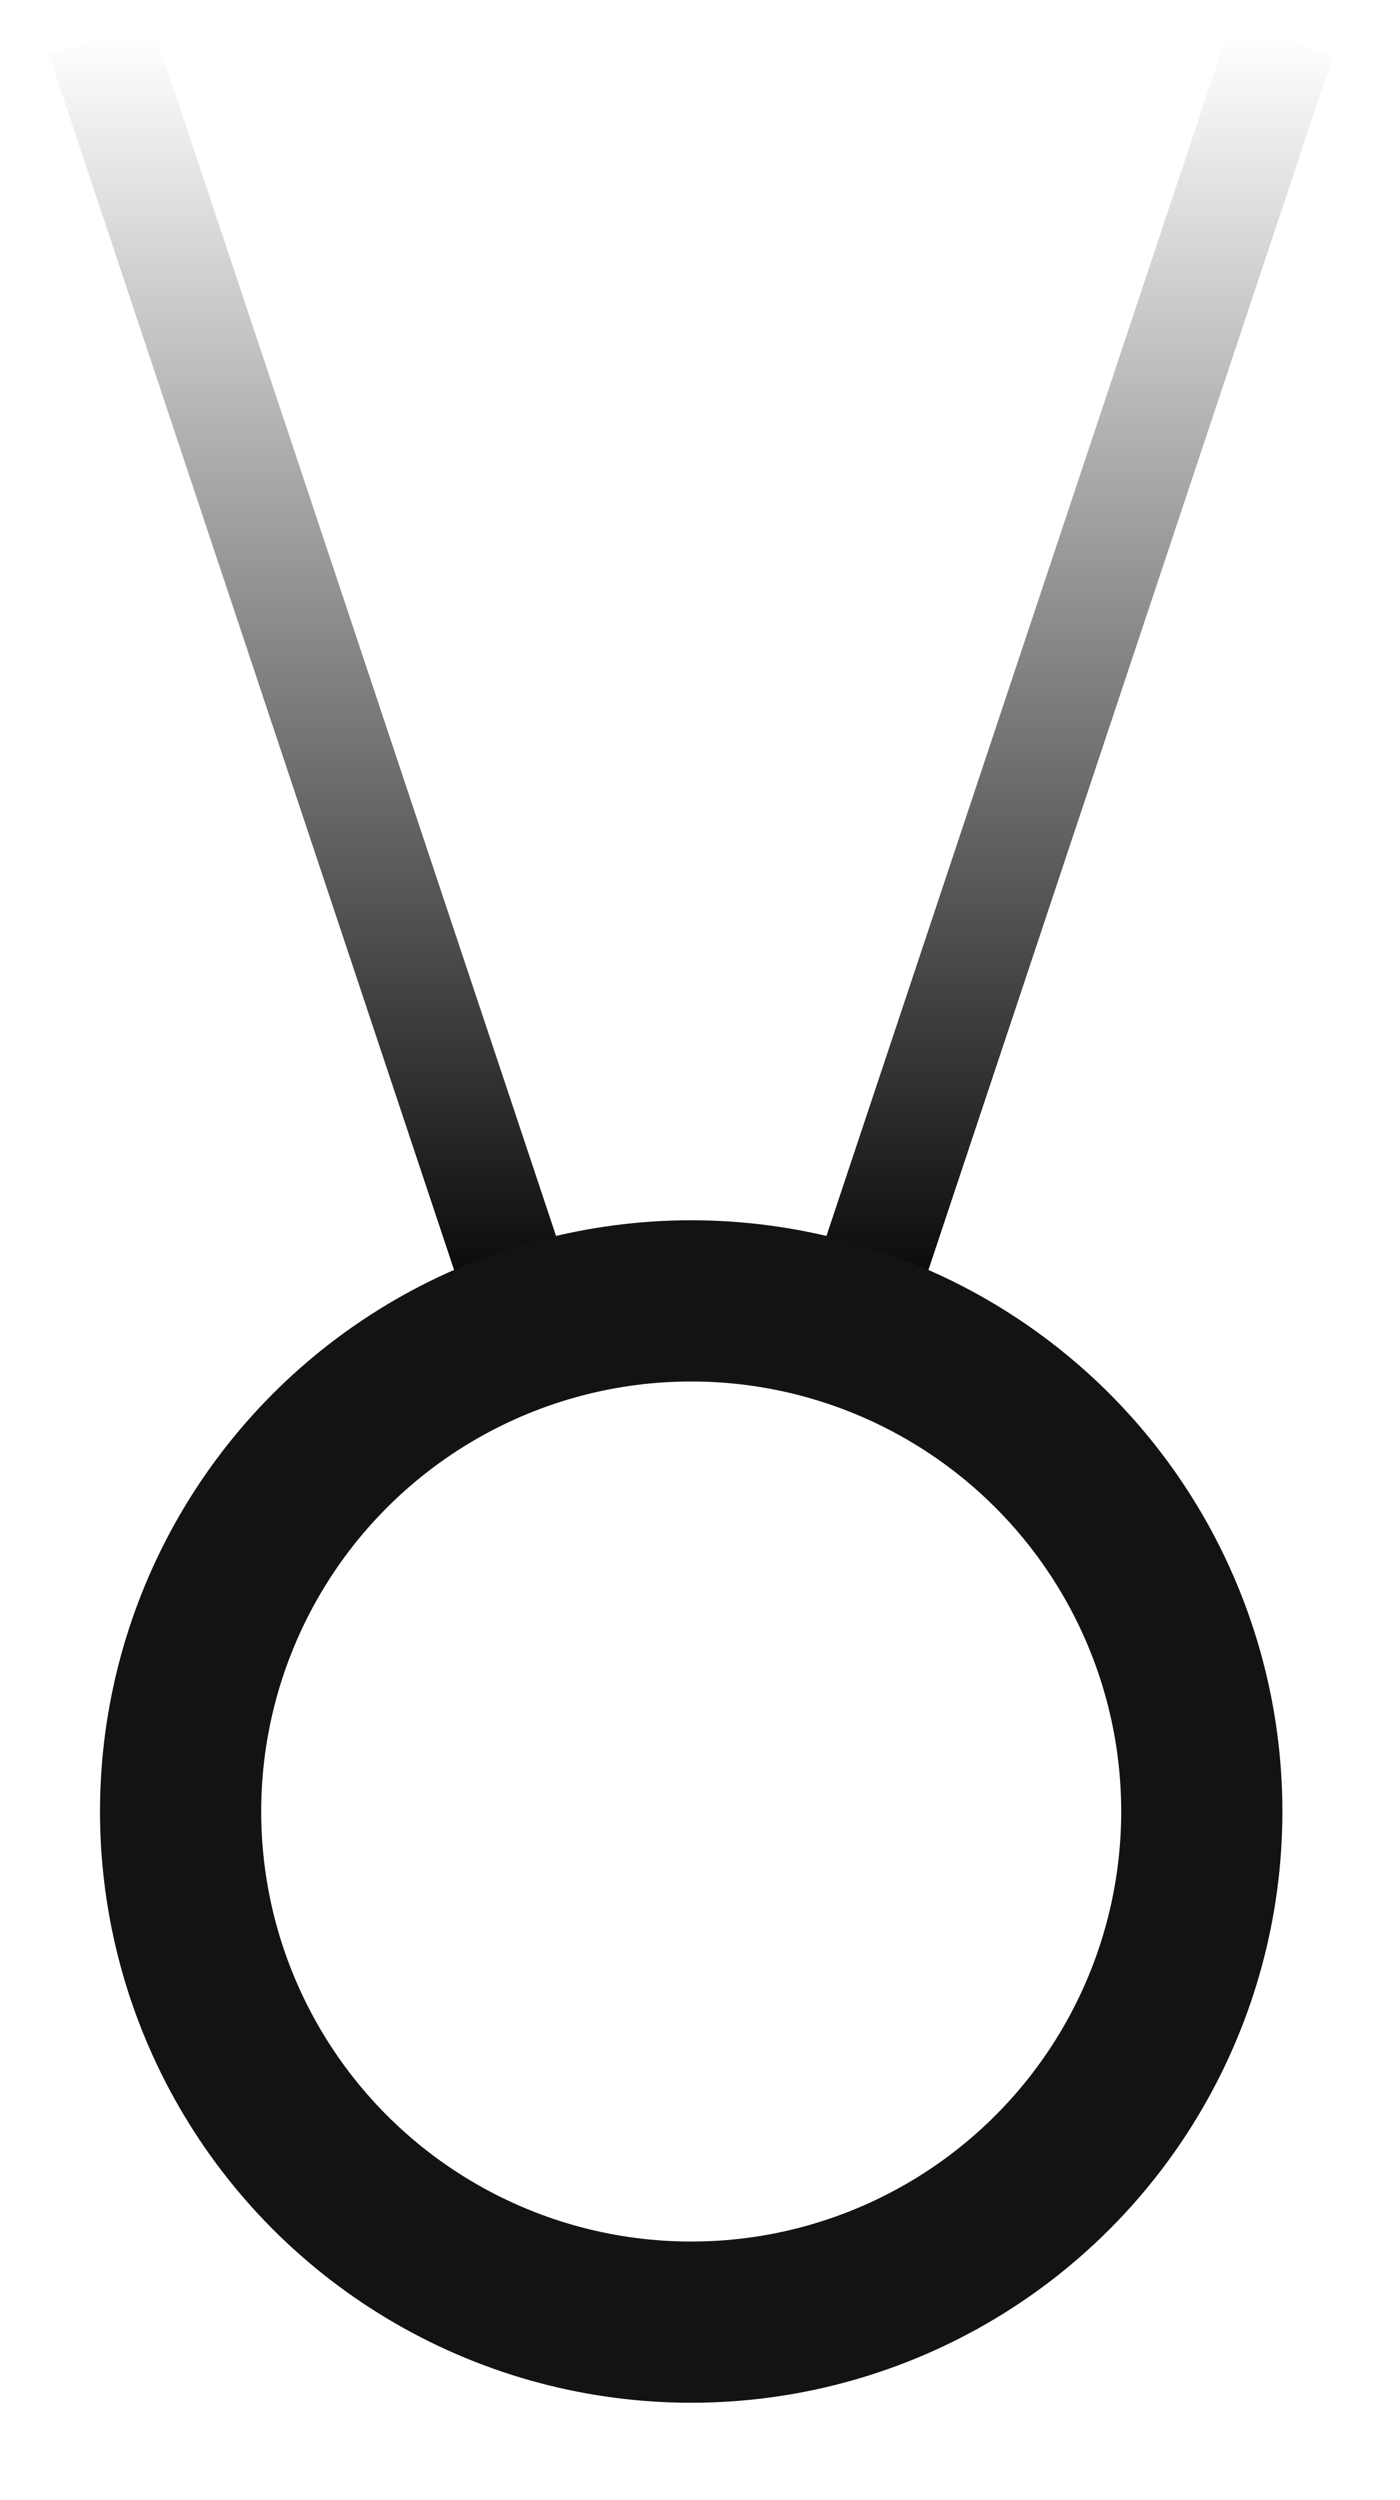
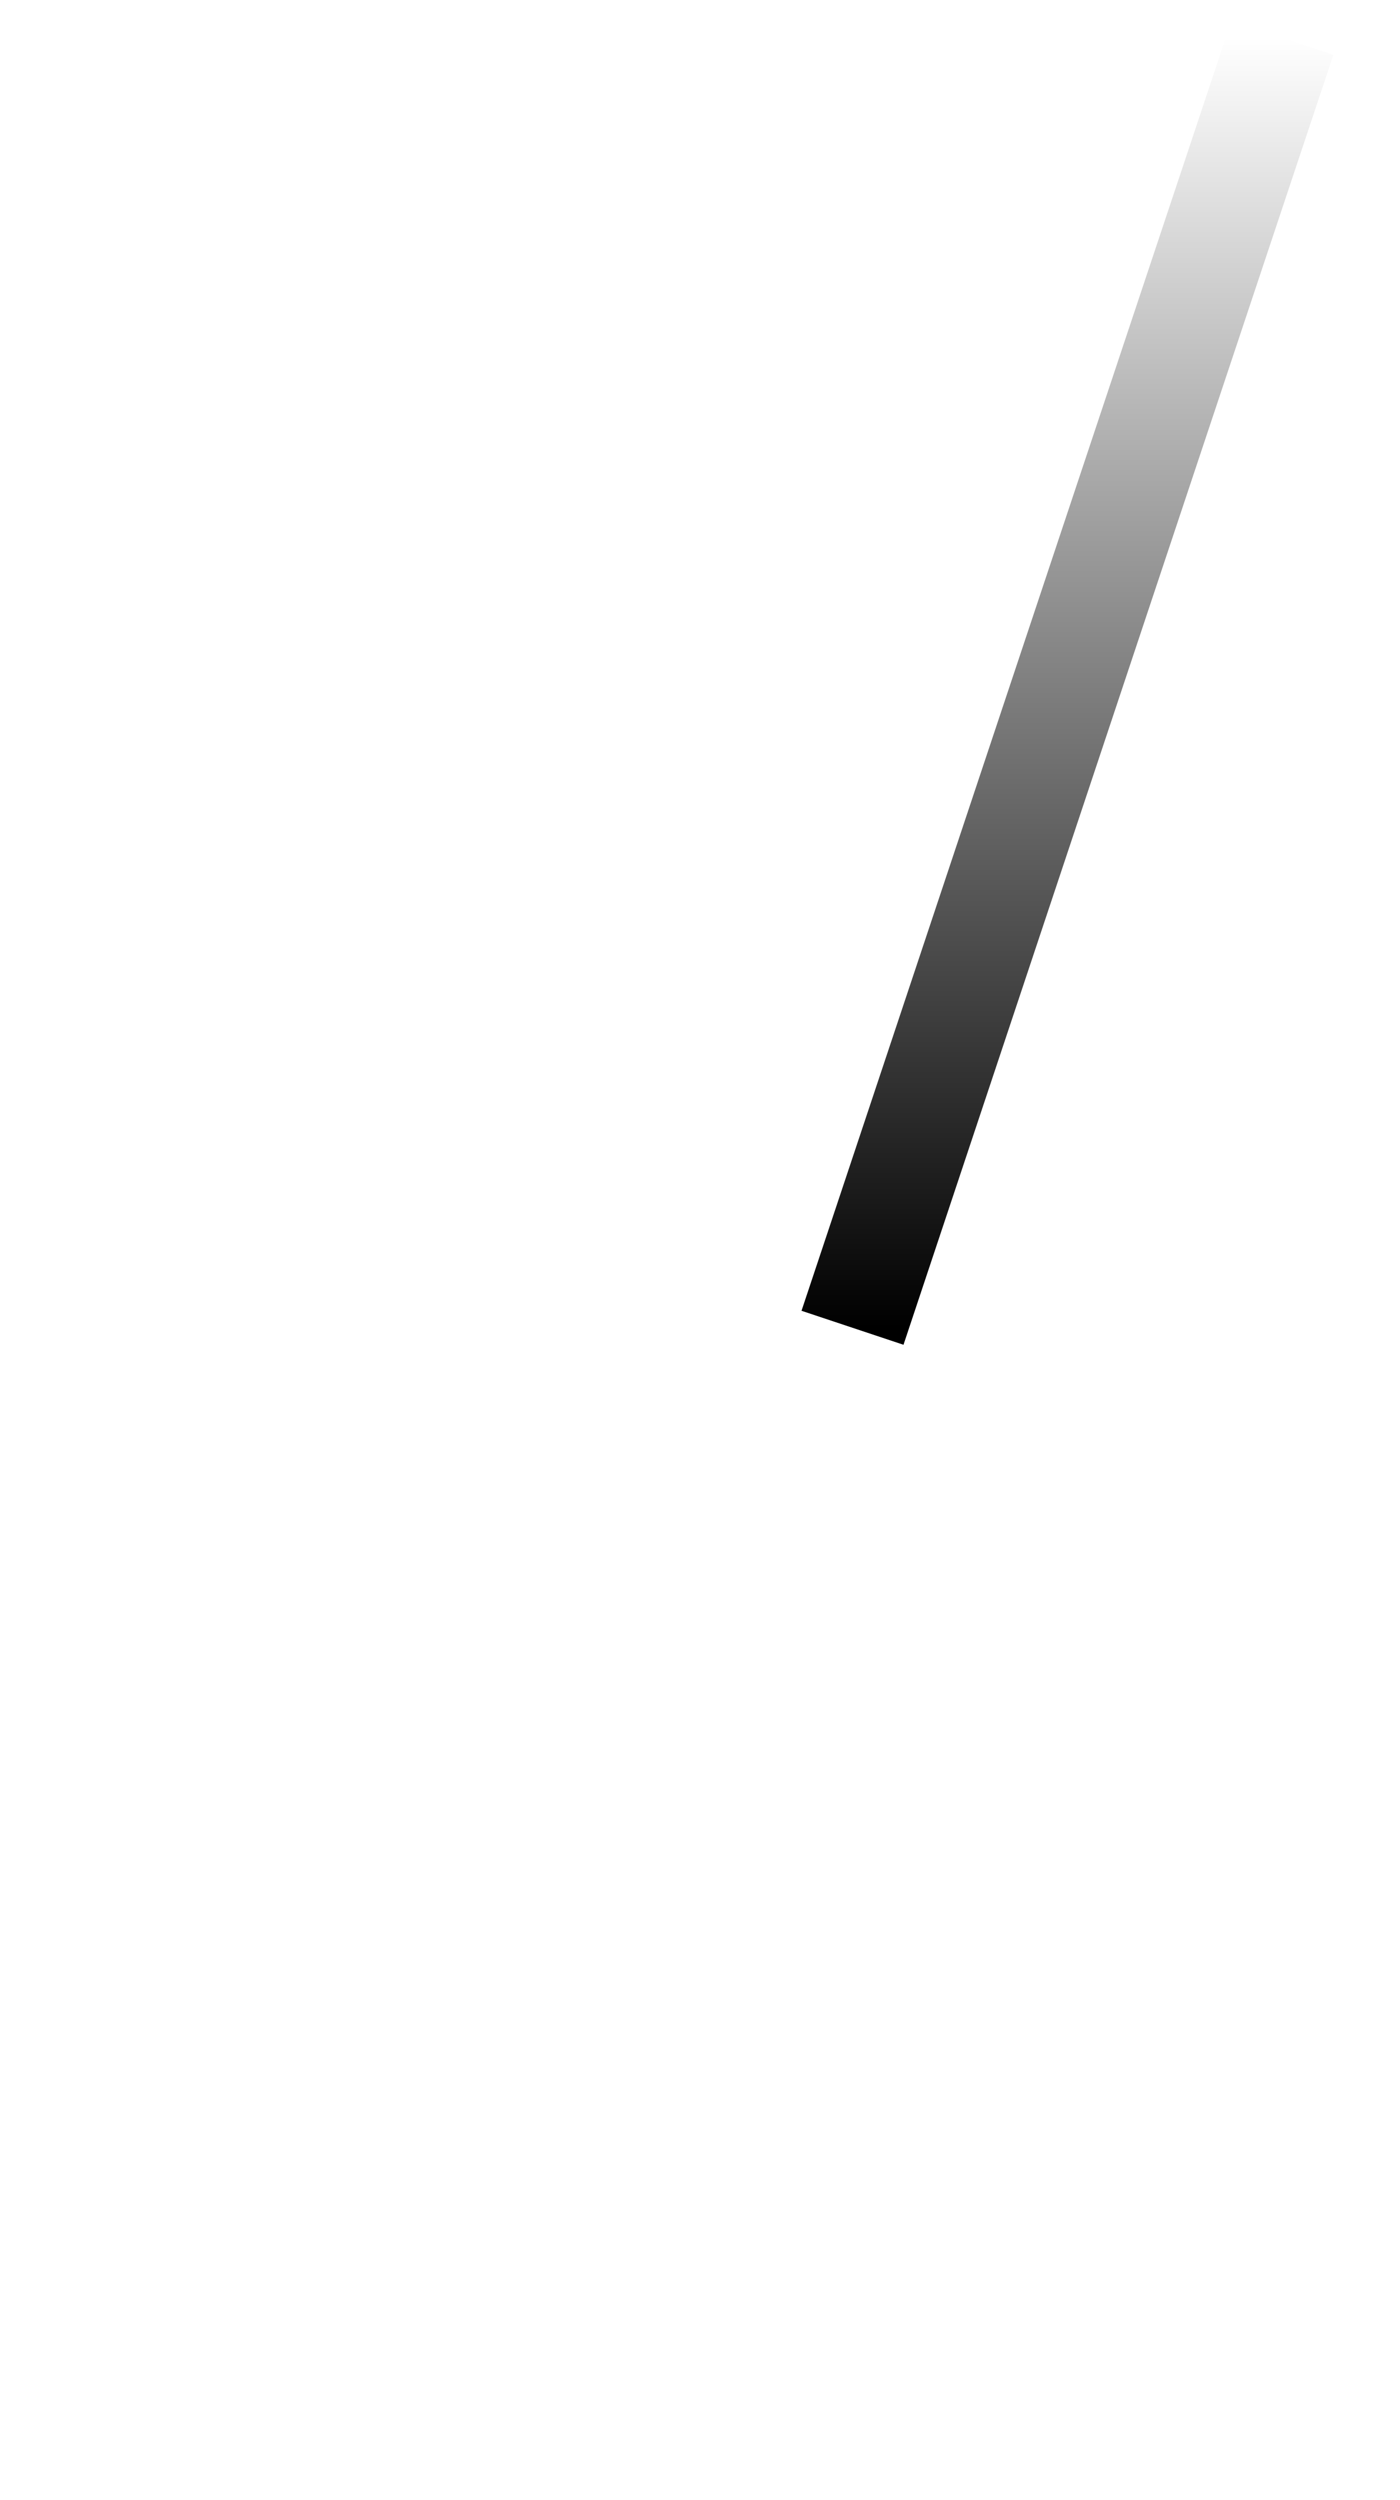
<svg xmlns="http://www.w3.org/2000/svg" width="14" height="25" viewBox="0 0 14 25" fill="none">
-   <path d="M5.3 13.277L1 0.378M8.525 13.277L12.824 0.378" stroke="url(#paint0_linear_11660_163949)" stroke-width="1.075" />
-   <circle cx="6.912" cy="18.114" r="5.106" stroke="#131313" stroke-width="1.612" />
+   <path d="M5.3 13.277M8.525 13.277L12.824 0.378" stroke="url(#paint0_linear_11660_163949)" stroke-width="1.075" />
  <defs>
    <linearGradient id="paint0_linear_11660_163949" x1="6.912" y1="0.378" x2="6.912" y2="13.277" gradientUnits="userSpaceOnUse">
      <stop stop-opacity="0" />
      <stop offset="1" />
    </linearGradient>
  </defs>
</svg>